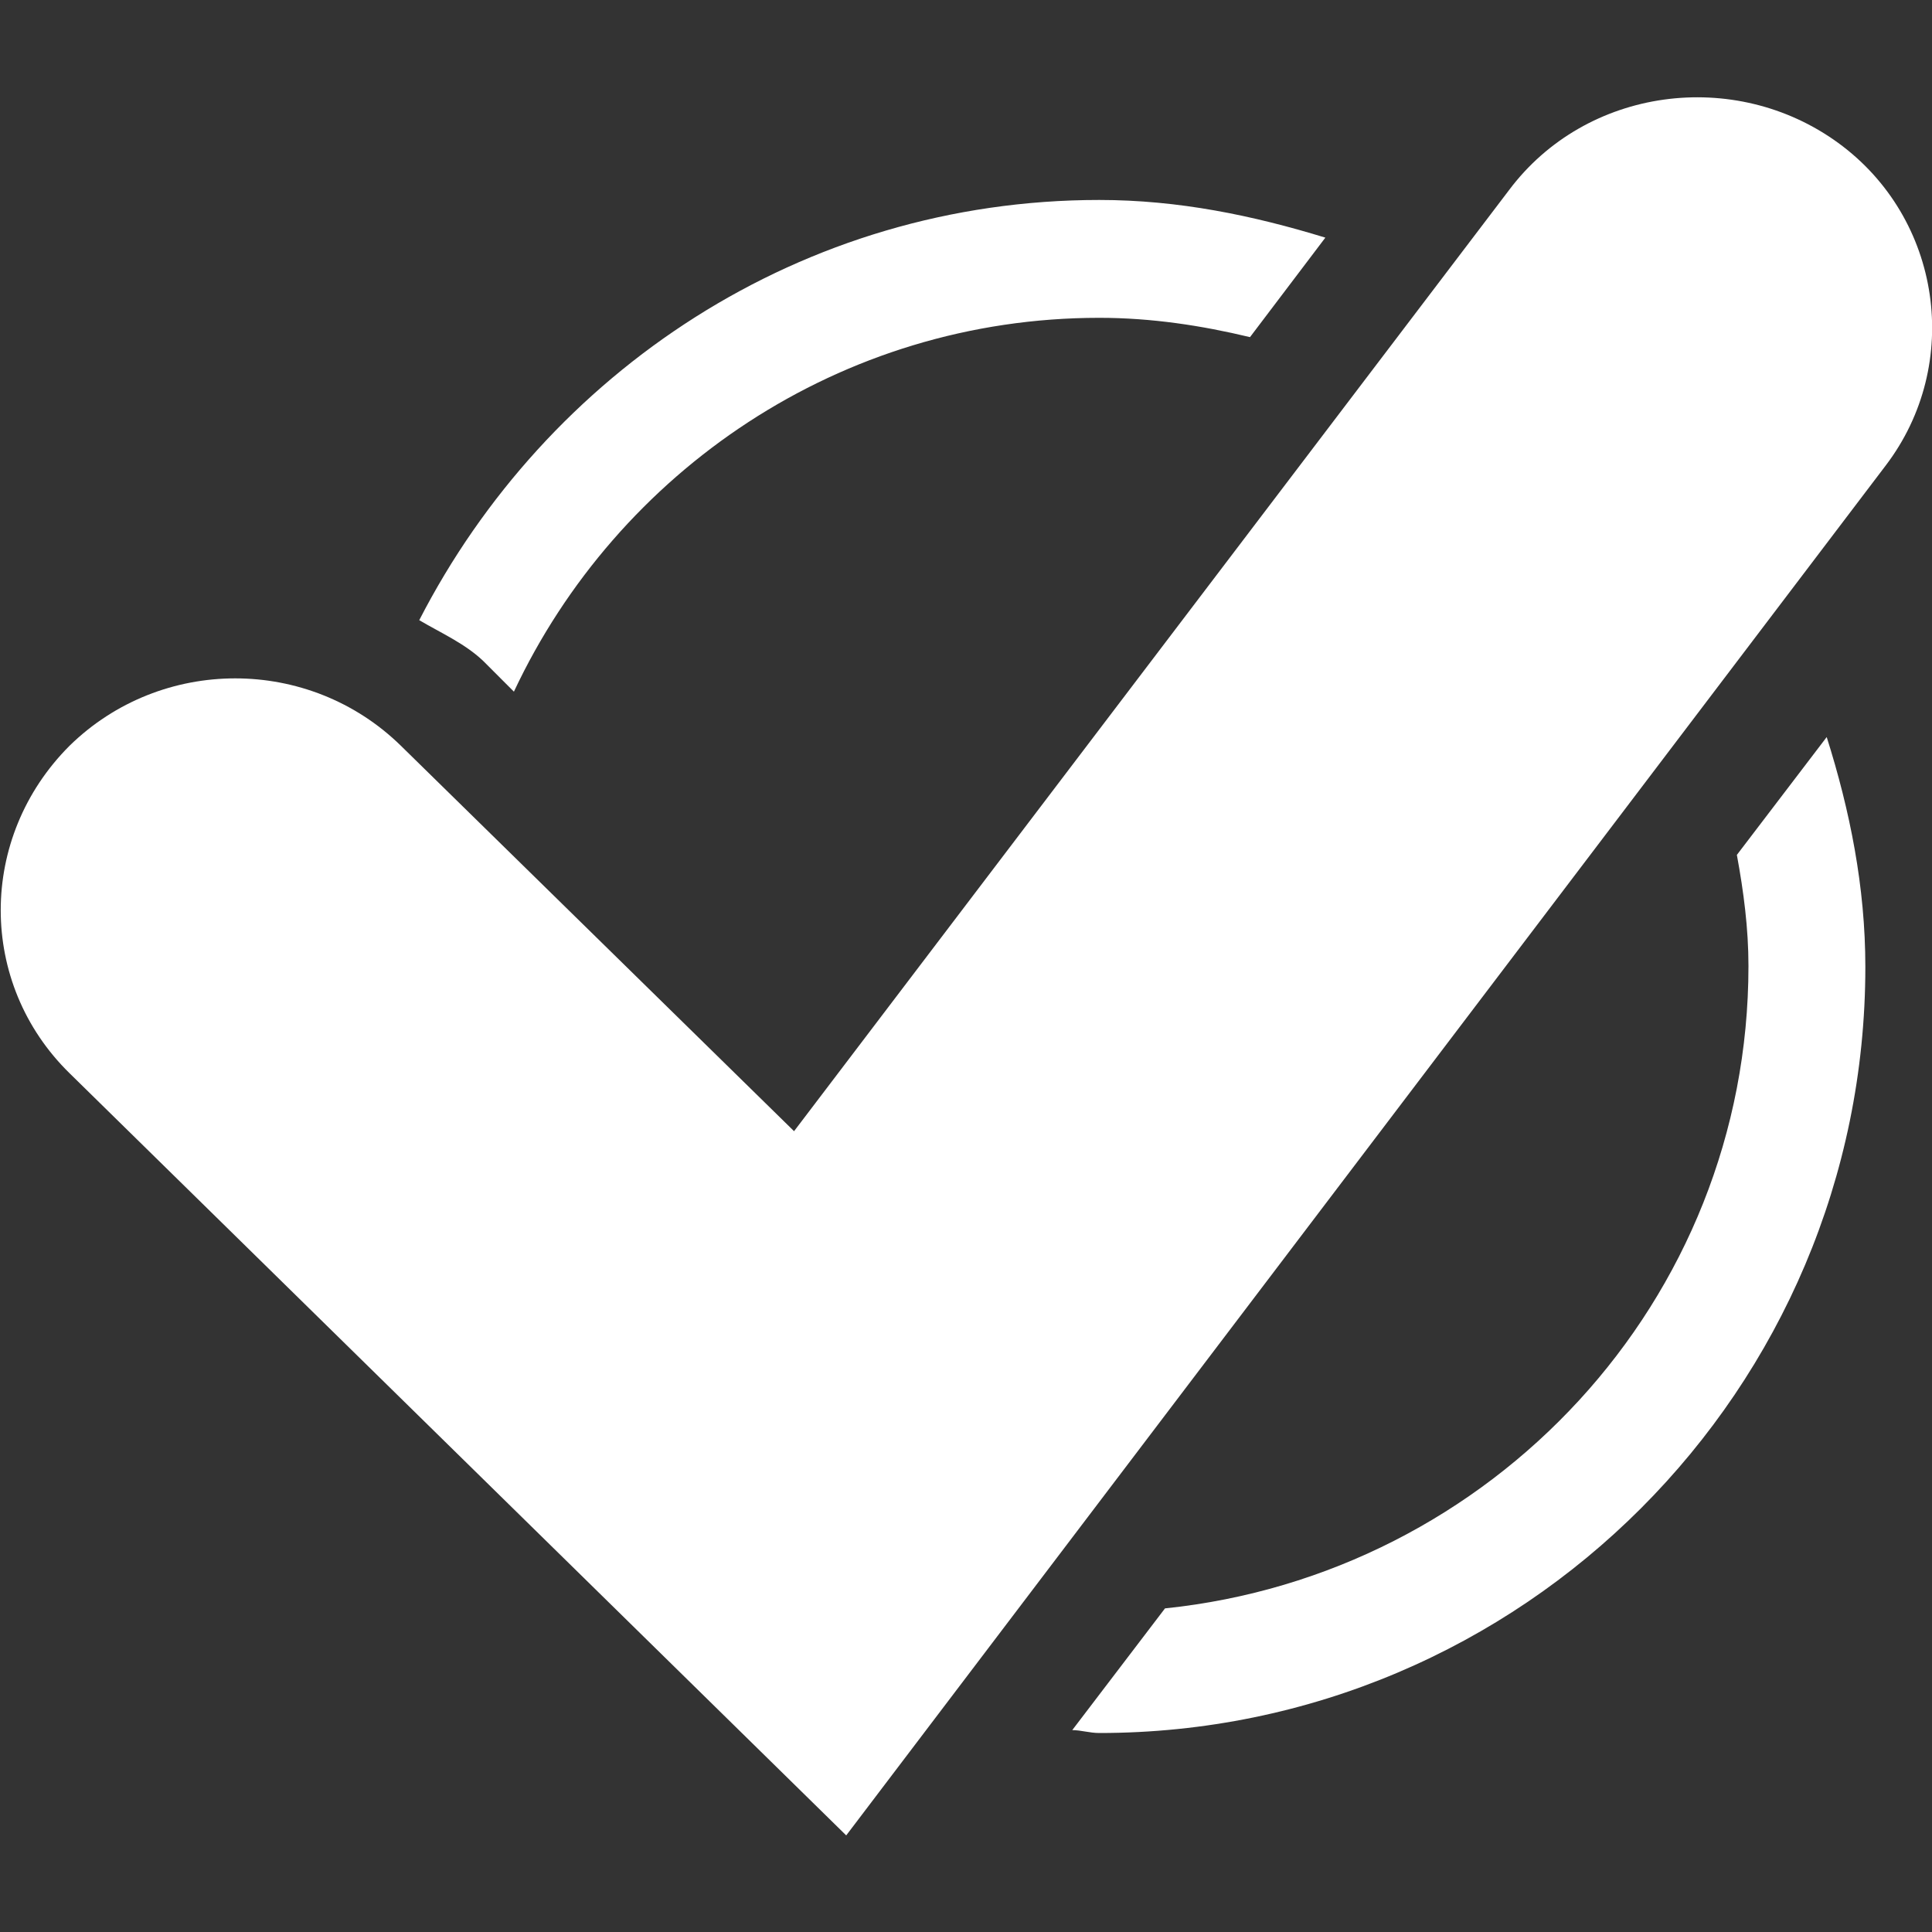
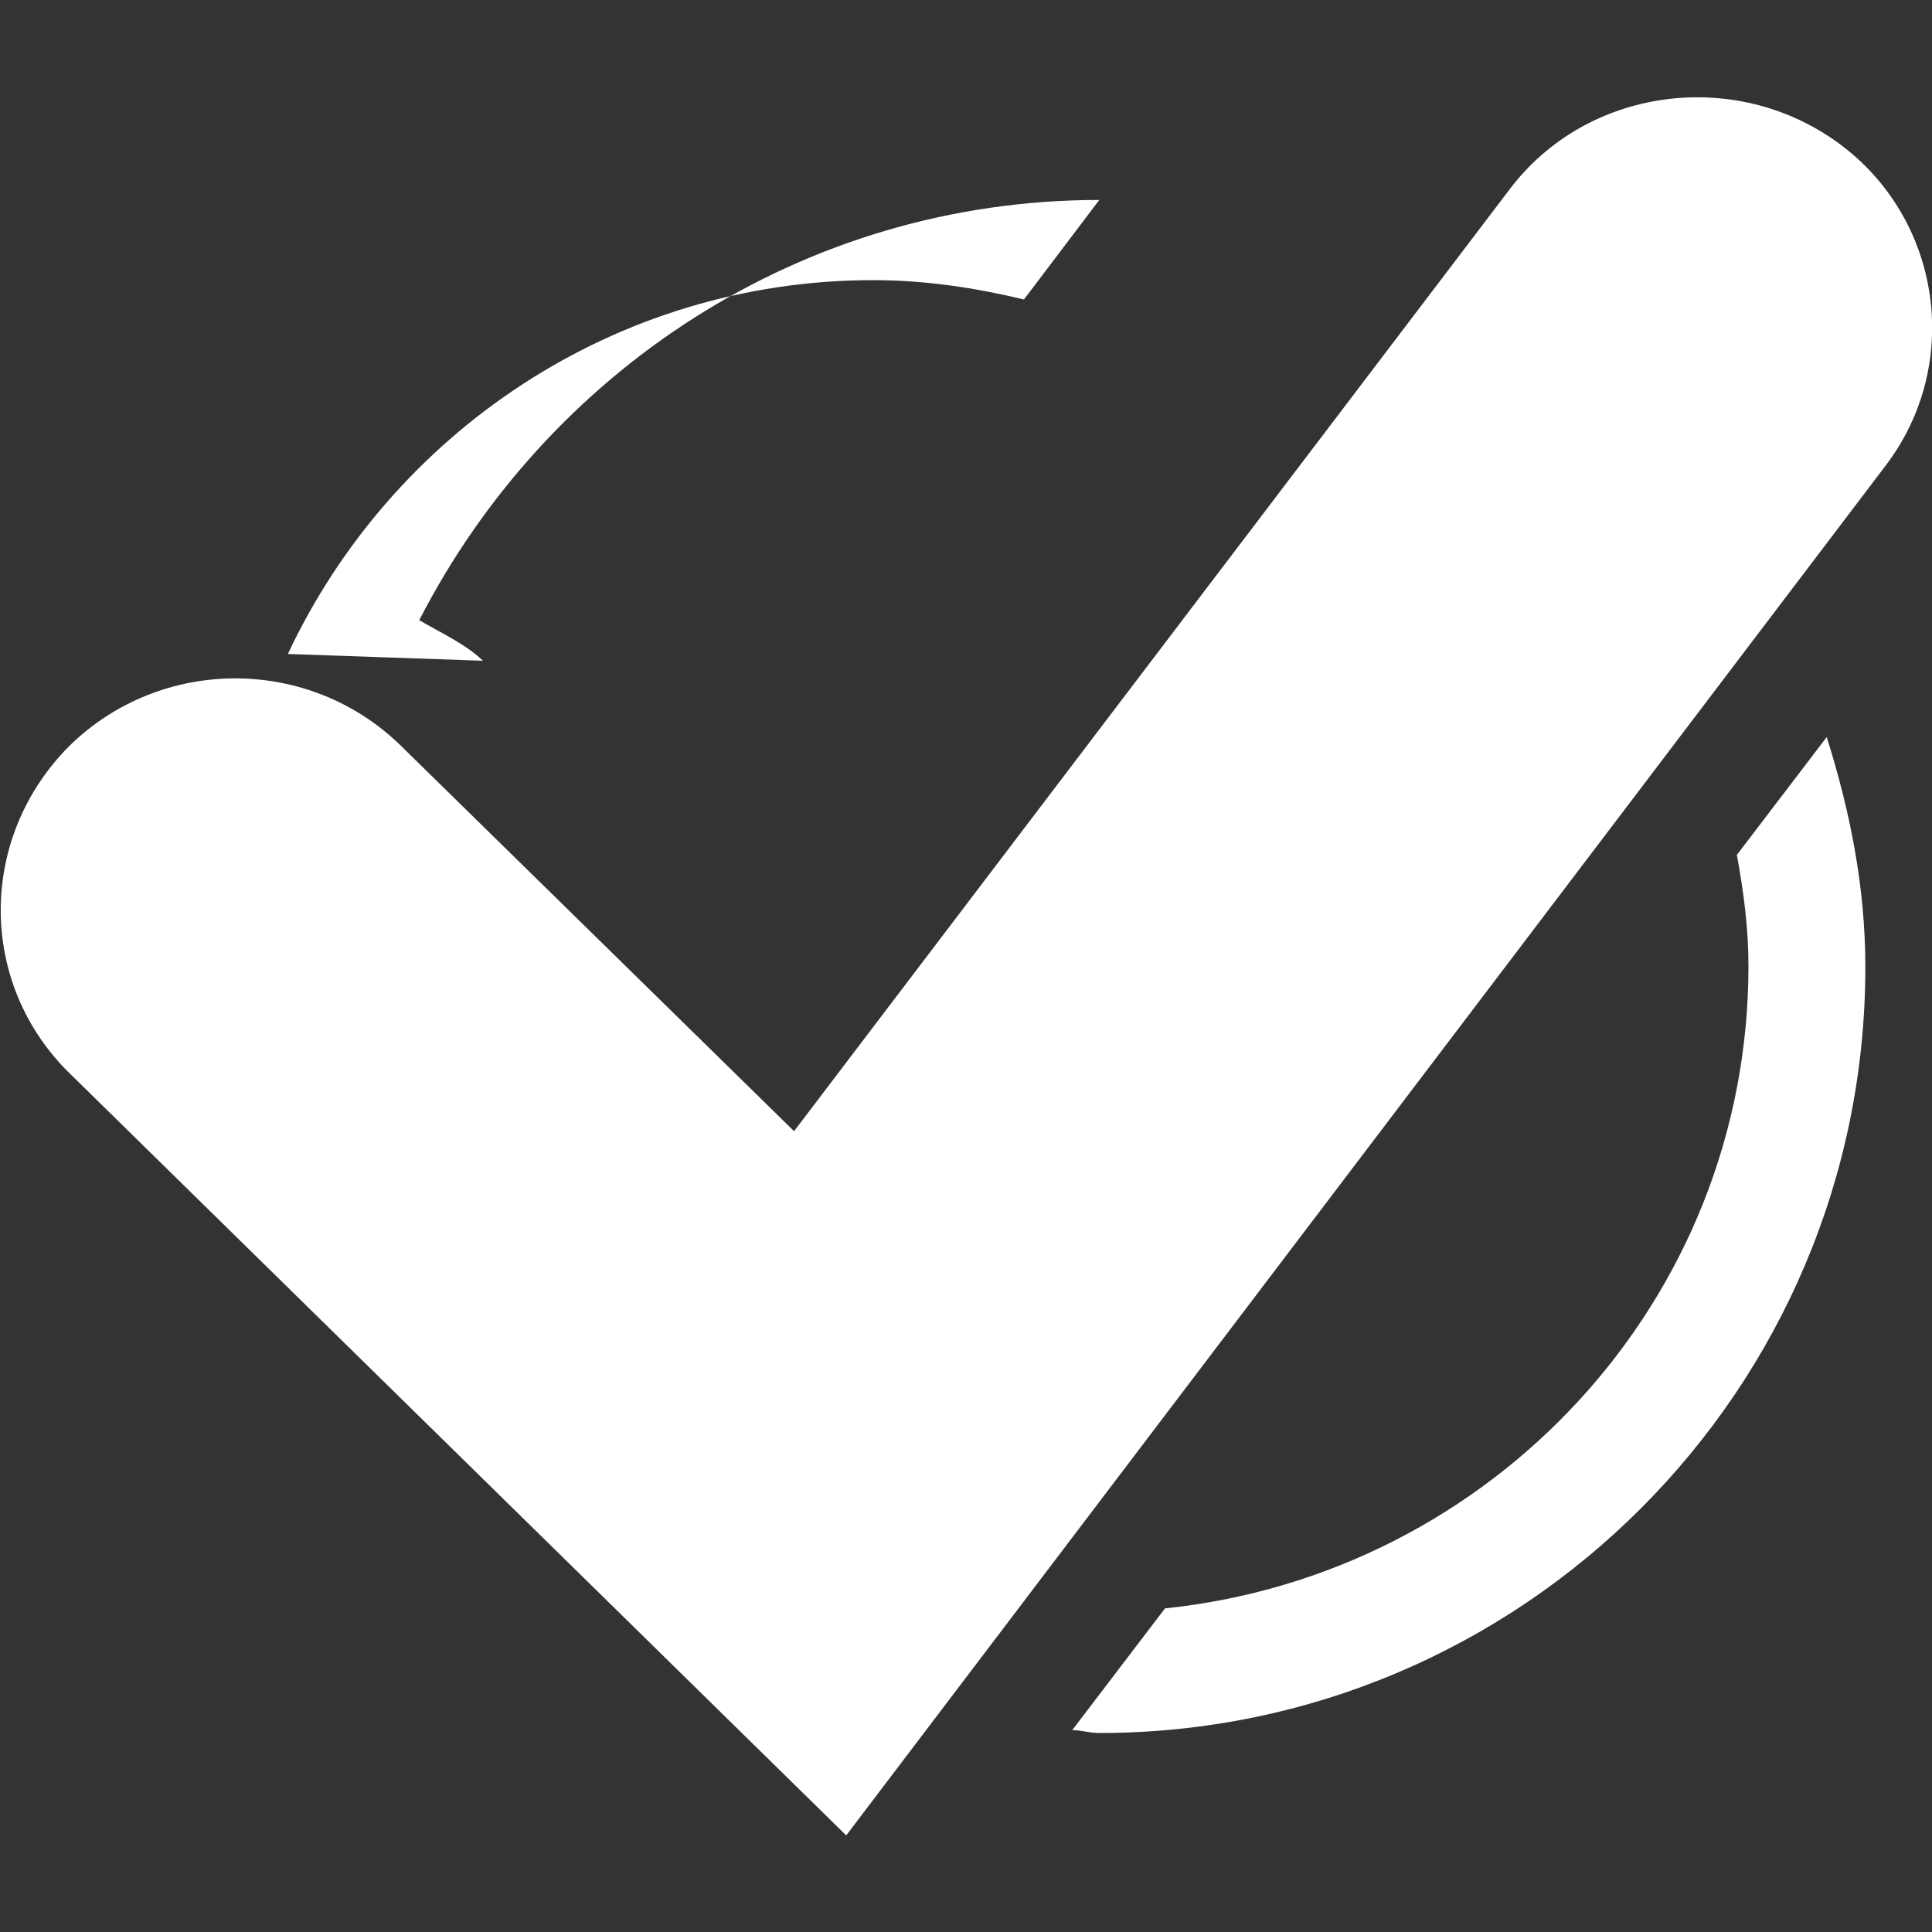
<svg xmlns="http://www.w3.org/2000/svg" version="1.1" width="200" height="200" x="0px" y="0px" viewBox="0 0 200 200" enable-background="new 0 0 200 200" xml:space="preserve">
  <rect x="0" y="0" width="200" height="200" fill="#333333" stroke="none" />
-   <path fill="#FFFFFF" d="M43.4 64.2C56.6 38.5 83 20.7 113.8 20.7c8.2 0 15.9 1.6 23.4 3.9l-7.8 10.3c-5-1.2-10.2-2-15.6-2 c-26.8 0-49.9 15.9-60.6 38.7L50 68.4C48.1 66.6 45.6 65.5 43.4 64.2z M179.8 88.5c0.7 3.8 1.2 7.6 1.2 11.5 c0 34.7-26.6 63-60.4 66.5l-9.6 12.6c0.9 0 1.8 0.3 2.8 0.3c43.8 0 79.3-35.6 79.3-79.3c0-8.3-1.6-16.2-4-23.8L179.8 88.5z M156.2 19.7l-74 97.4L41.5 77.2c-9.5-9.3-24.8-9.3-34.3 0c-9.5 9.5-9.5 24.6 0 33.9l80.4 78.9L195.2 48.2c8-10.5 5.8-25.6-4.9-33.4 S164.2 9 156.2 19.7z" />
+   <path fill="#FFFFFF" d="M43.4 64.2C56.6 38.5 83 20.7 113.8 20.7l-7.8 10.3c-5-1.2-10.2-2-15.6-2 c-26.8 0-49.9 15.9-60.6 38.7L50 68.4C48.1 66.6 45.6 65.5 43.4 64.2z M179.8 88.5c0.7 3.8 1.2 7.6 1.2 11.5 c0 34.7-26.6 63-60.4 66.5l-9.6 12.6c0.9 0 1.8 0.3 2.8 0.3c43.8 0 79.3-35.6 79.3-79.3c0-8.3-1.6-16.2-4-23.8L179.8 88.5z M156.2 19.7l-74 97.4L41.5 77.2c-9.5-9.3-24.8-9.3-34.3 0c-9.5 9.5-9.5 24.6 0 33.9l80.4 78.9L195.2 48.2c8-10.5 5.8-25.6-4.9-33.4 S164.2 9 156.2 19.7z" />
</svg>